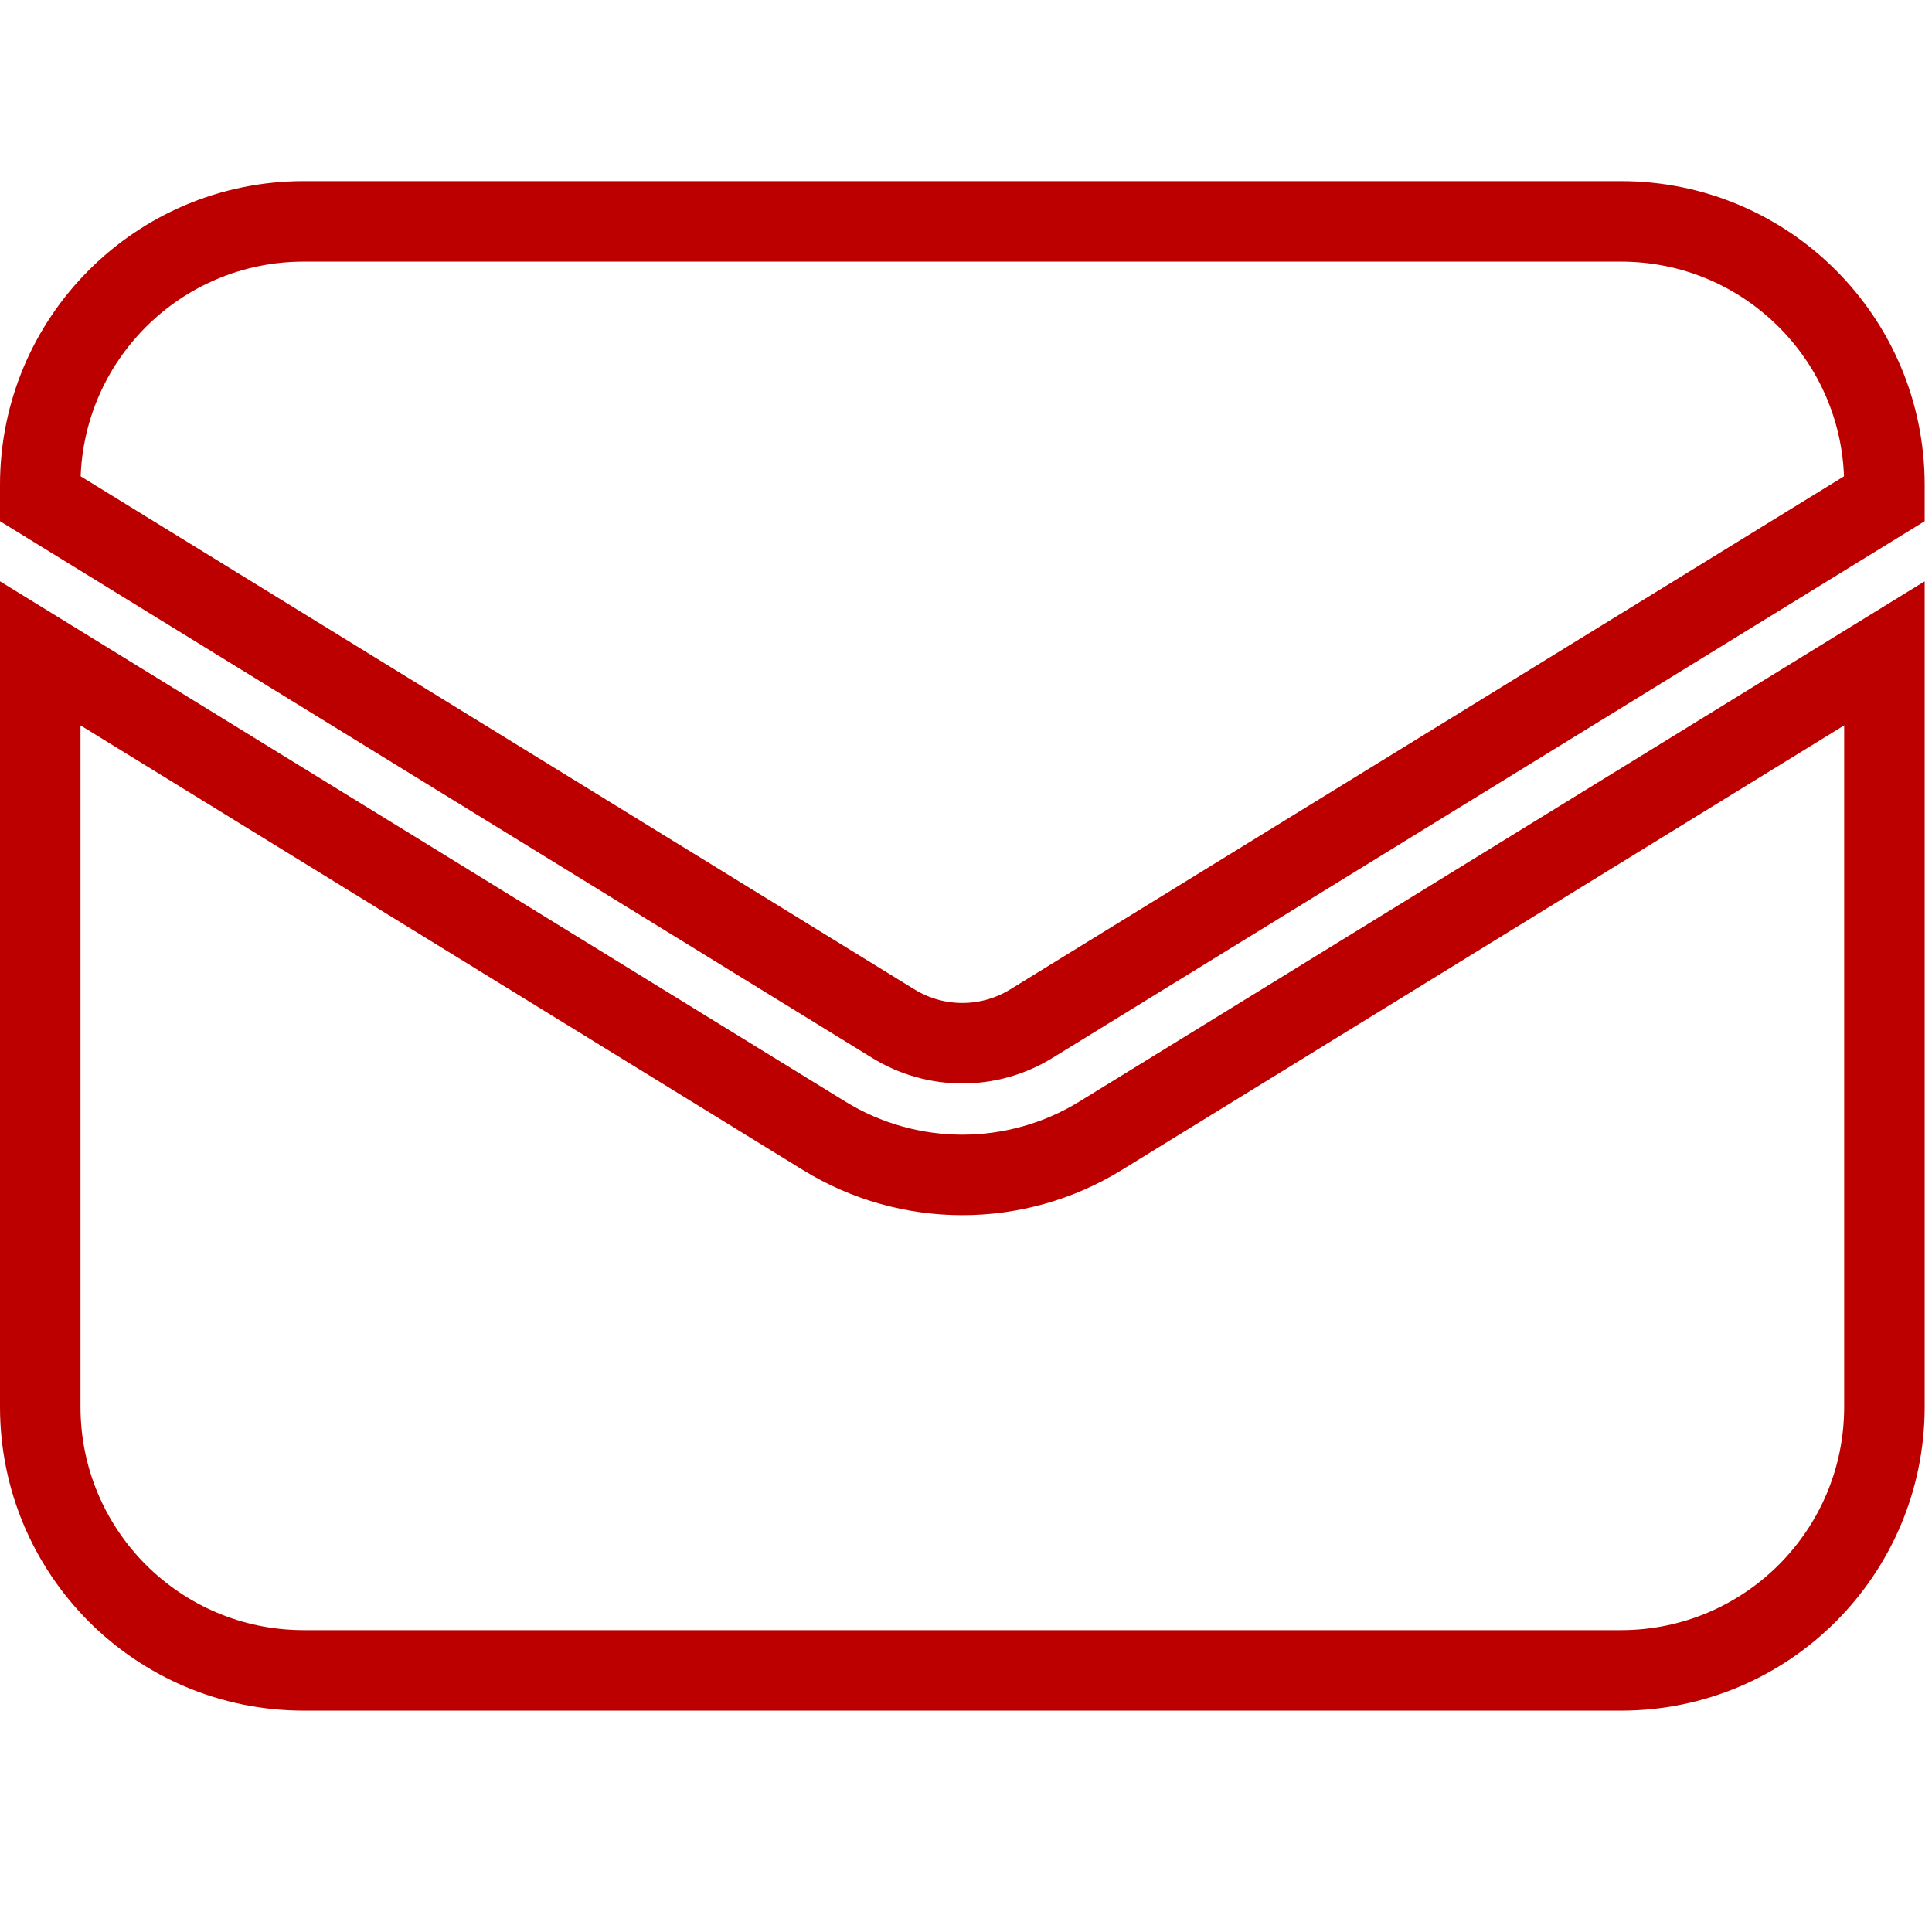
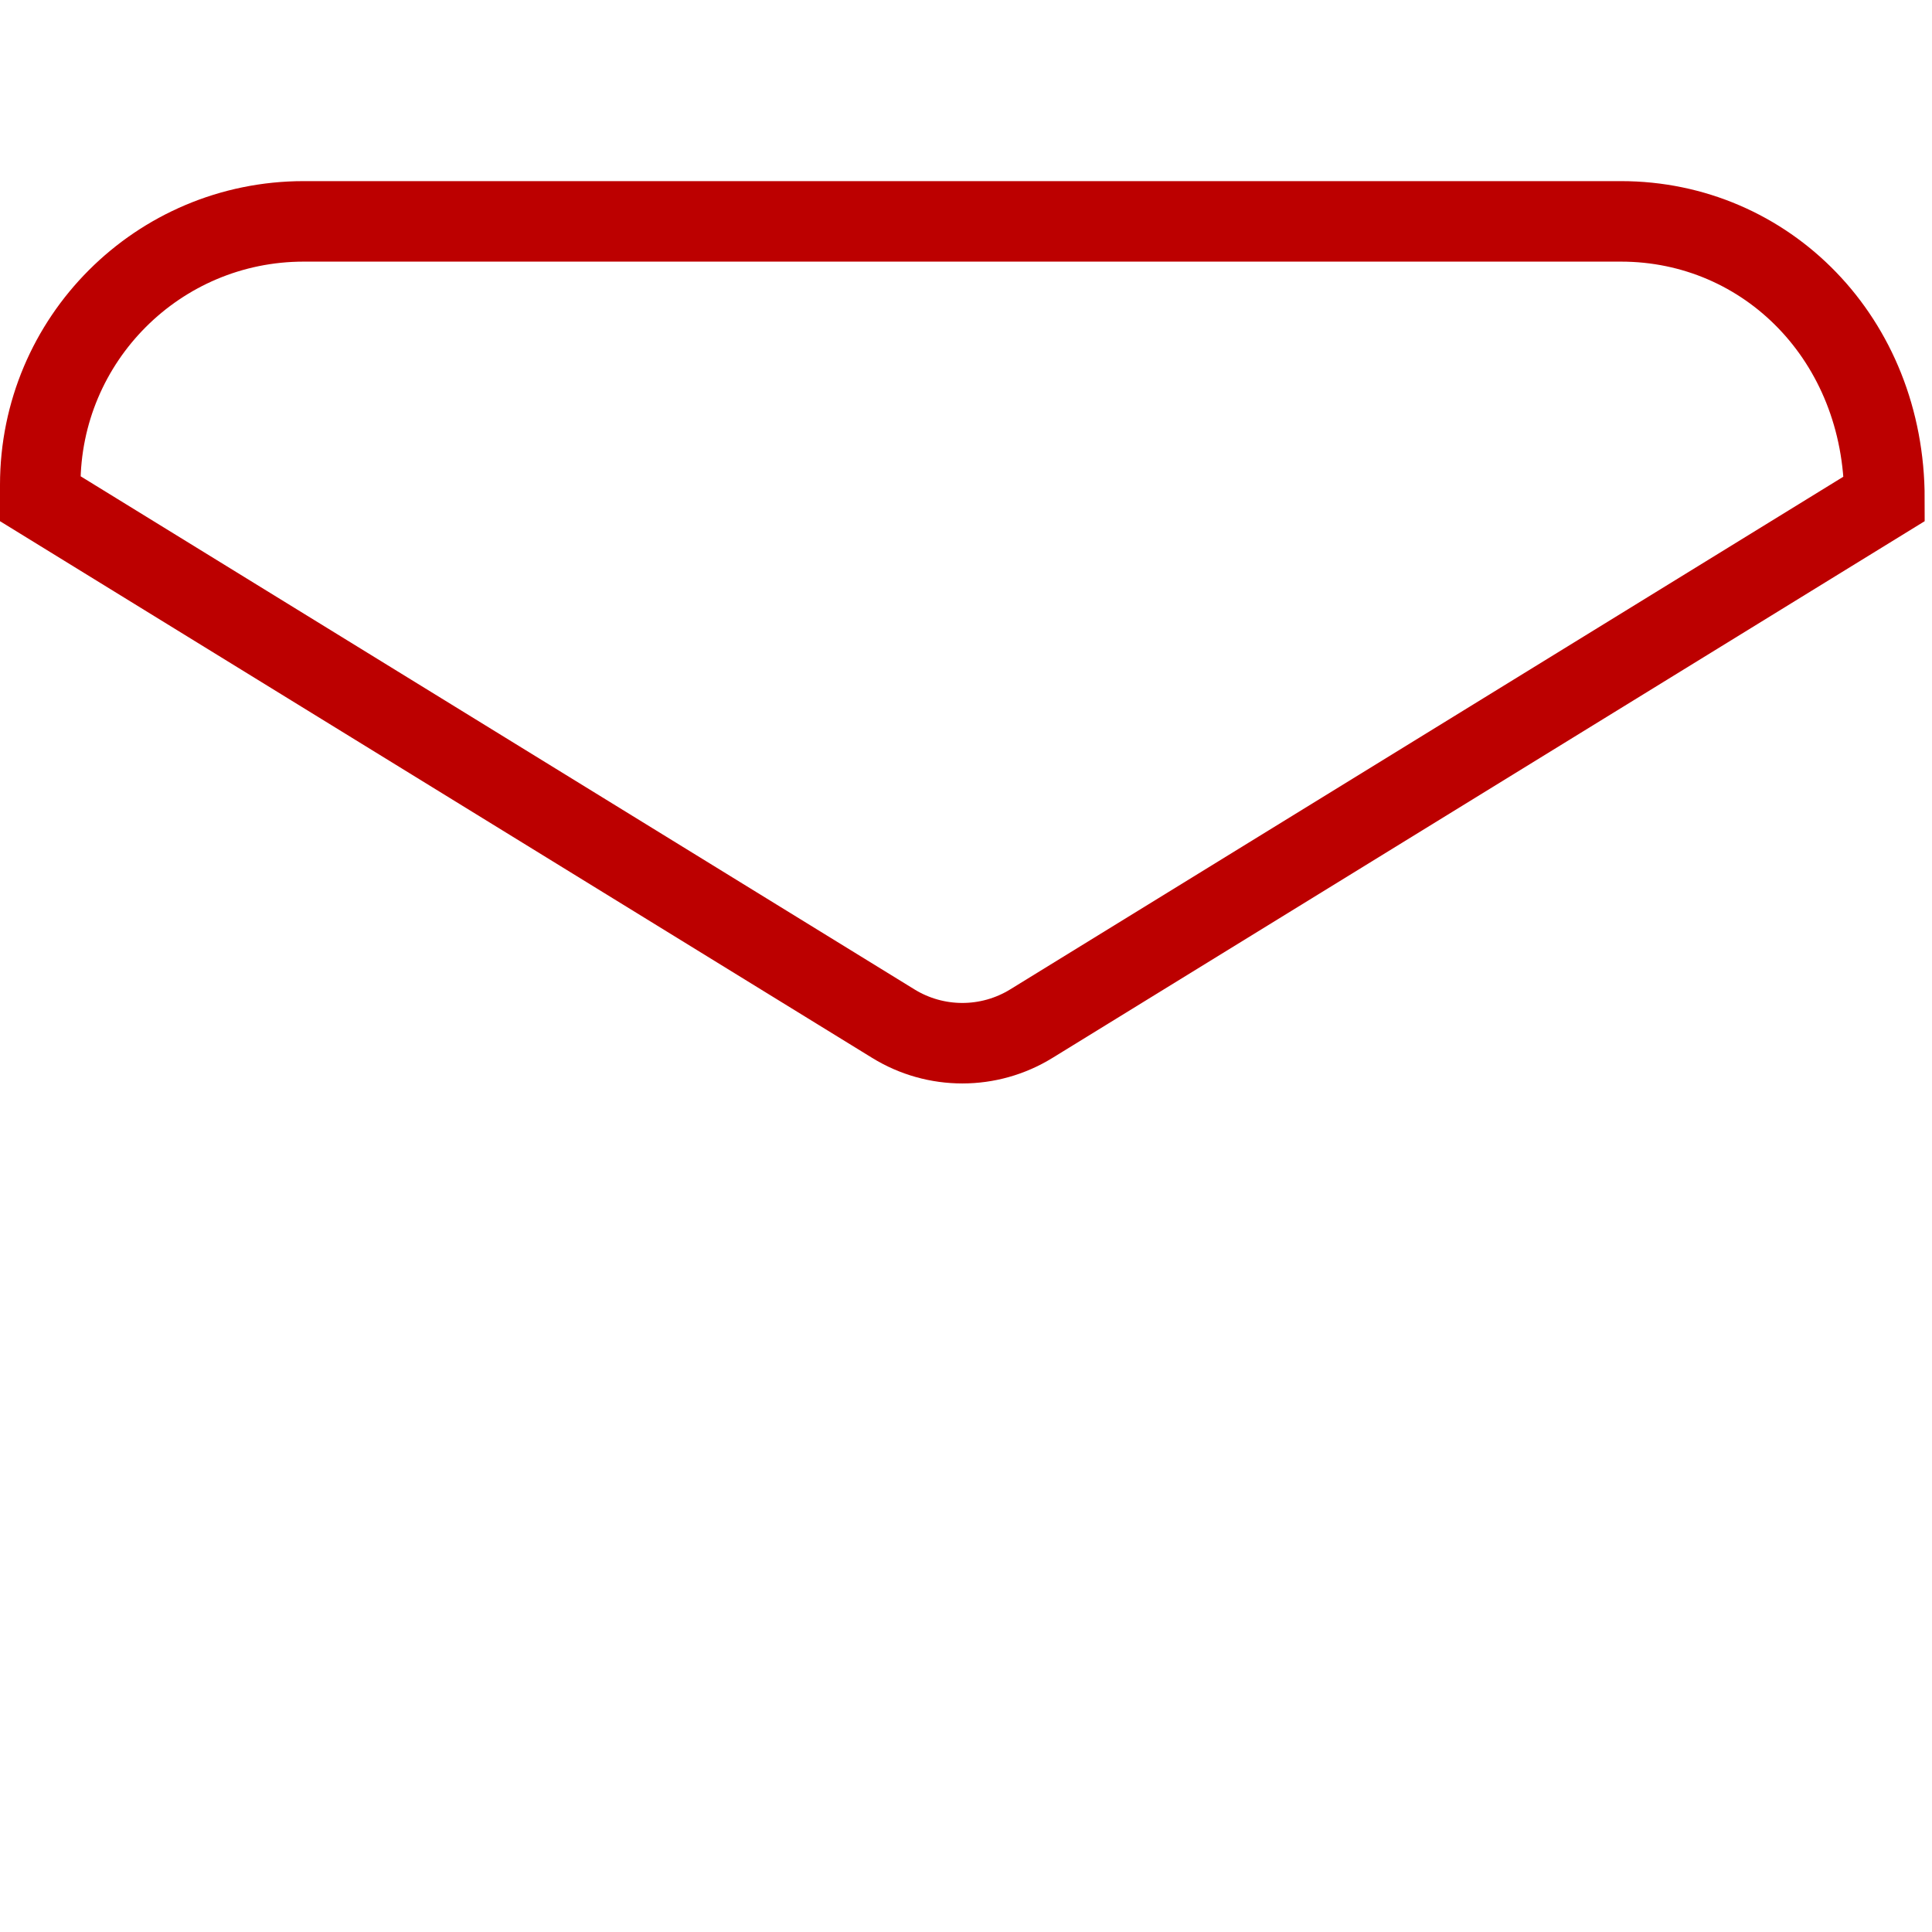
<svg xmlns="http://www.w3.org/2000/svg" width="24" height="24" viewBox="0 0 24 24" fill="none">
-   <path d="M0.5 8.116V17.477C0.5 19.285 1.965 20.75 3.773 20.75H20.136C21.944 20.75 23.409 19.285 23.409 17.477V8.116L13.67 14.11C12.618 14.757 11.291 14.757 10.239 14.11L0.5 8.116Z" stroke="#BC0000" />
-   <path d="M23.409 6.195V6.023C23.409 4.215 21.944 2.75 20.136 2.75H3.773C1.965 2.75 0.5 4.215 0.5 6.023V6.195L11.097 12.716C11.623 13.04 12.286 13.04 12.812 12.716L23.409 6.195Z" stroke="#BC0000" />
+   <path d="M23.409 6.195C23.409 4.215 21.944 2.75 20.136 2.75H3.773C1.965 2.75 0.5 4.215 0.5 6.023V6.195L11.097 12.716C11.623 13.04 12.286 13.04 12.812 12.716L23.409 6.195Z" stroke="#BC0000" />
</svg>